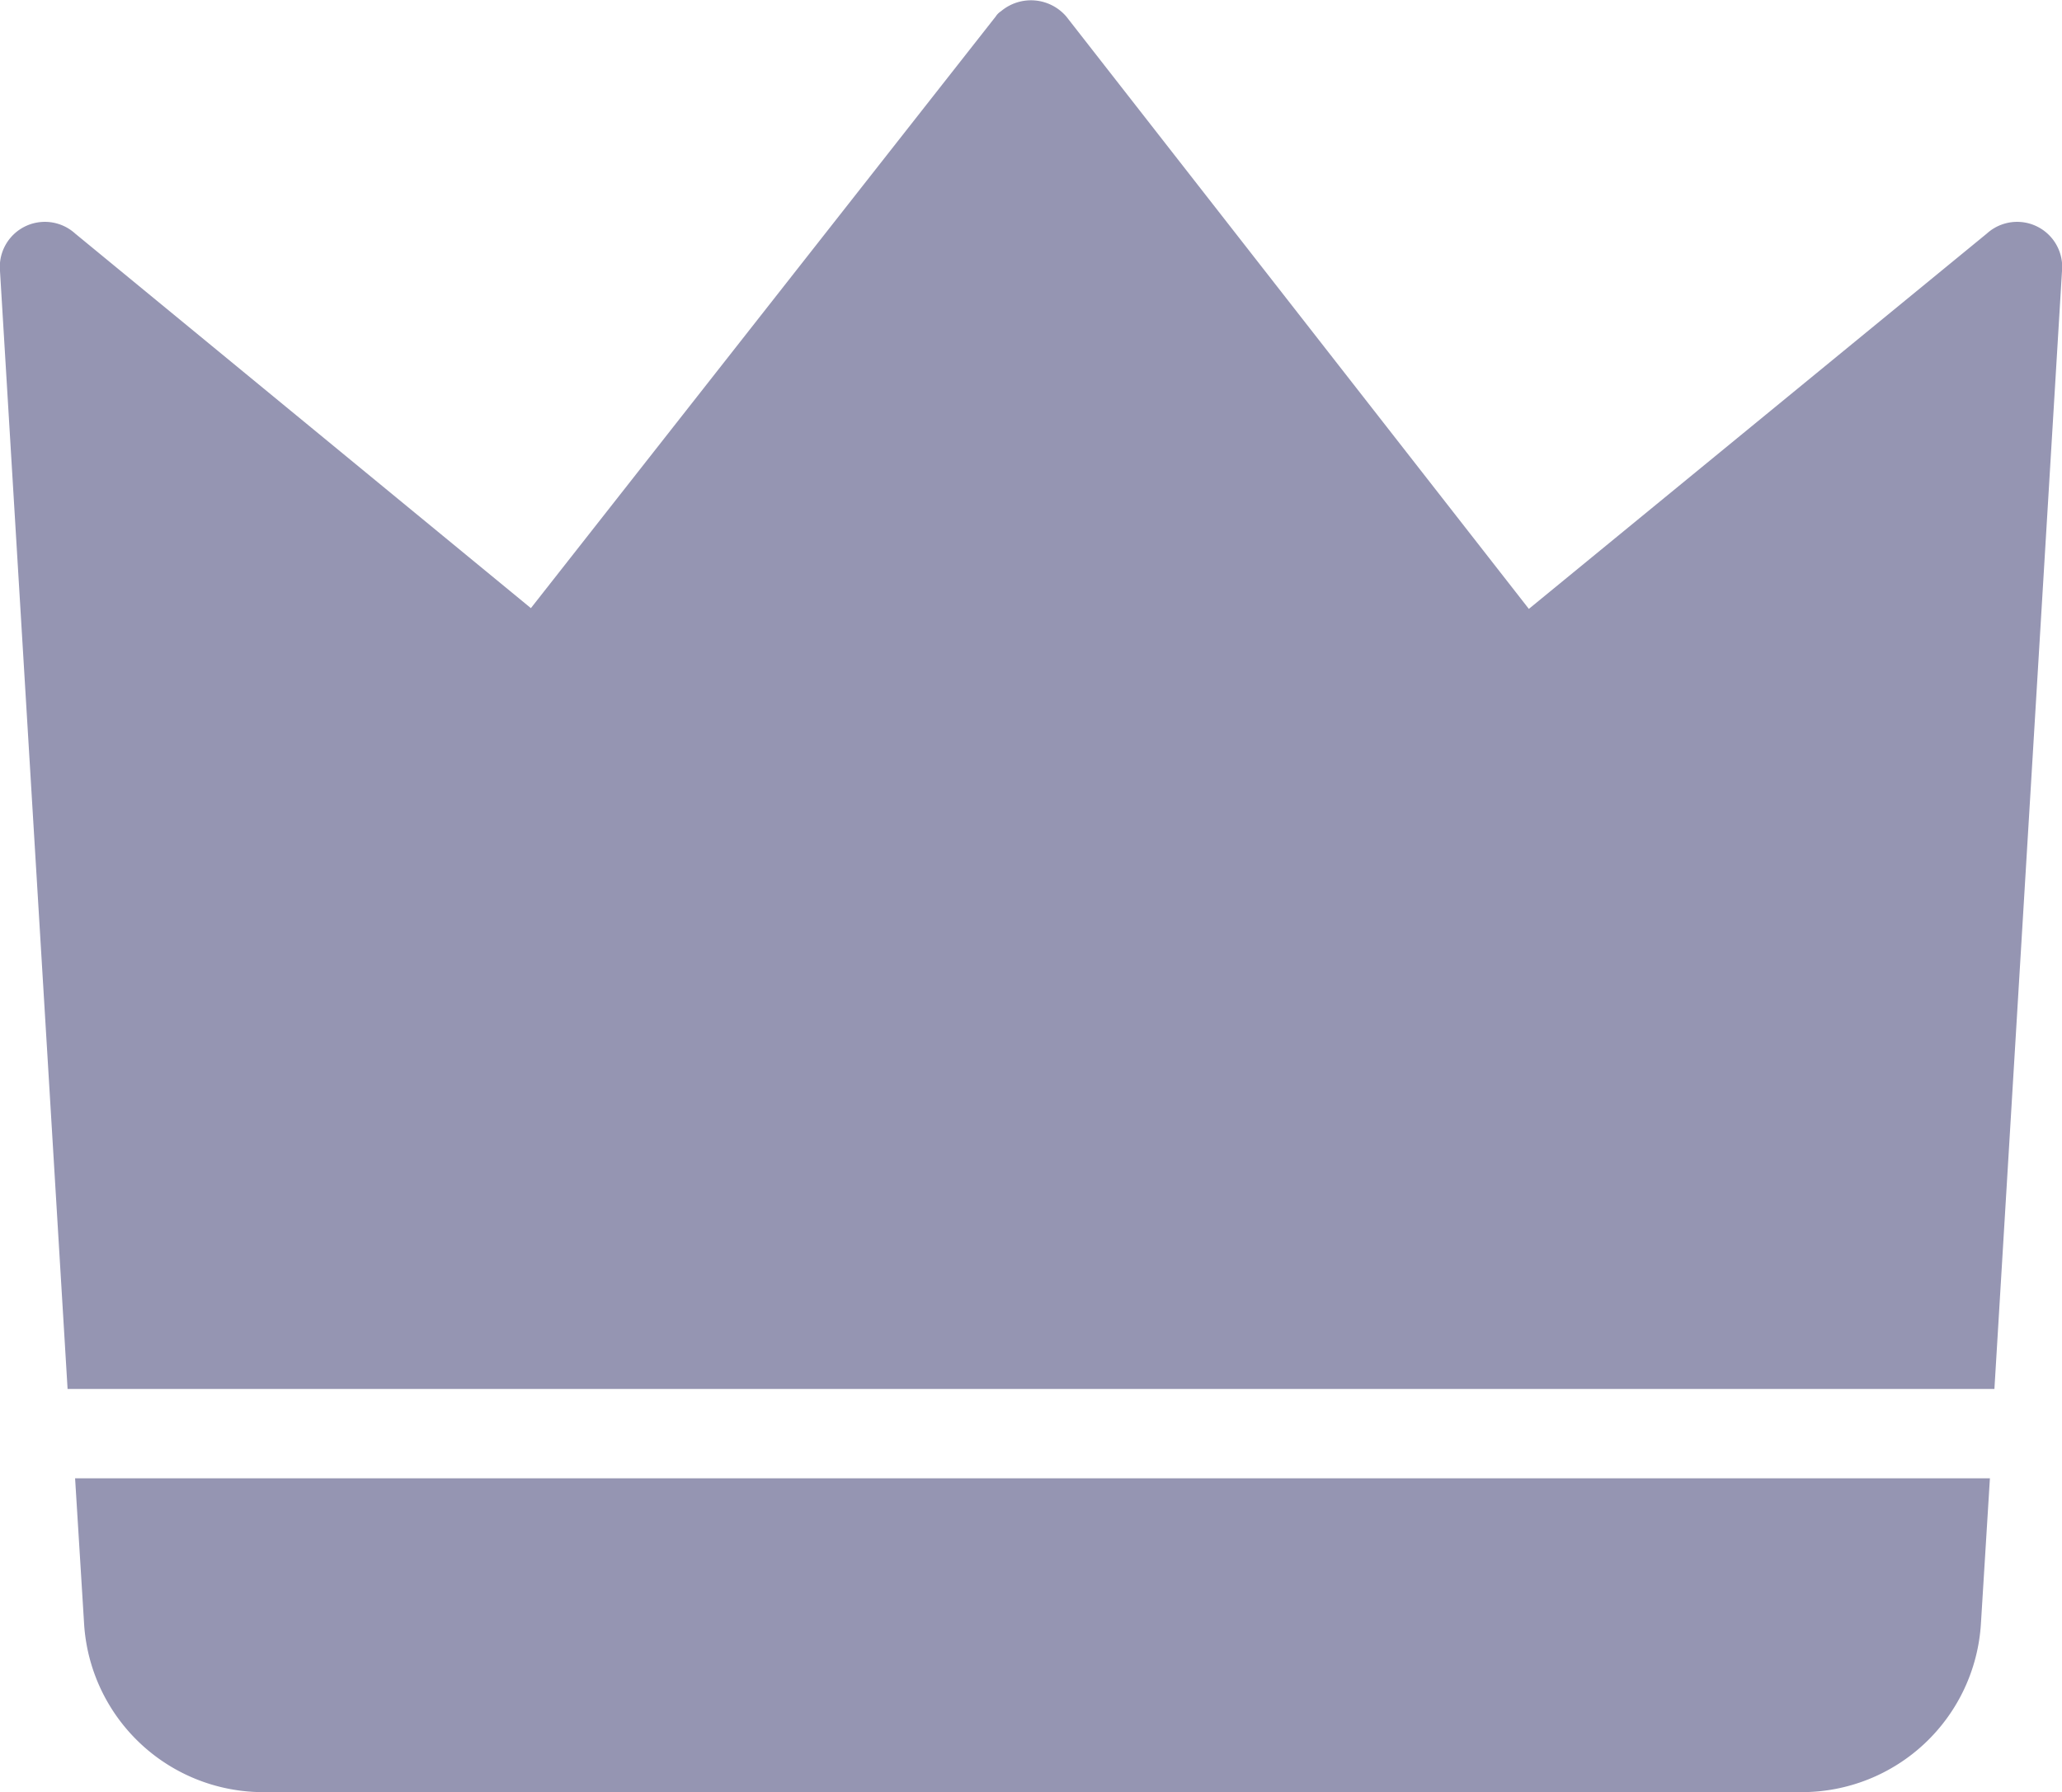
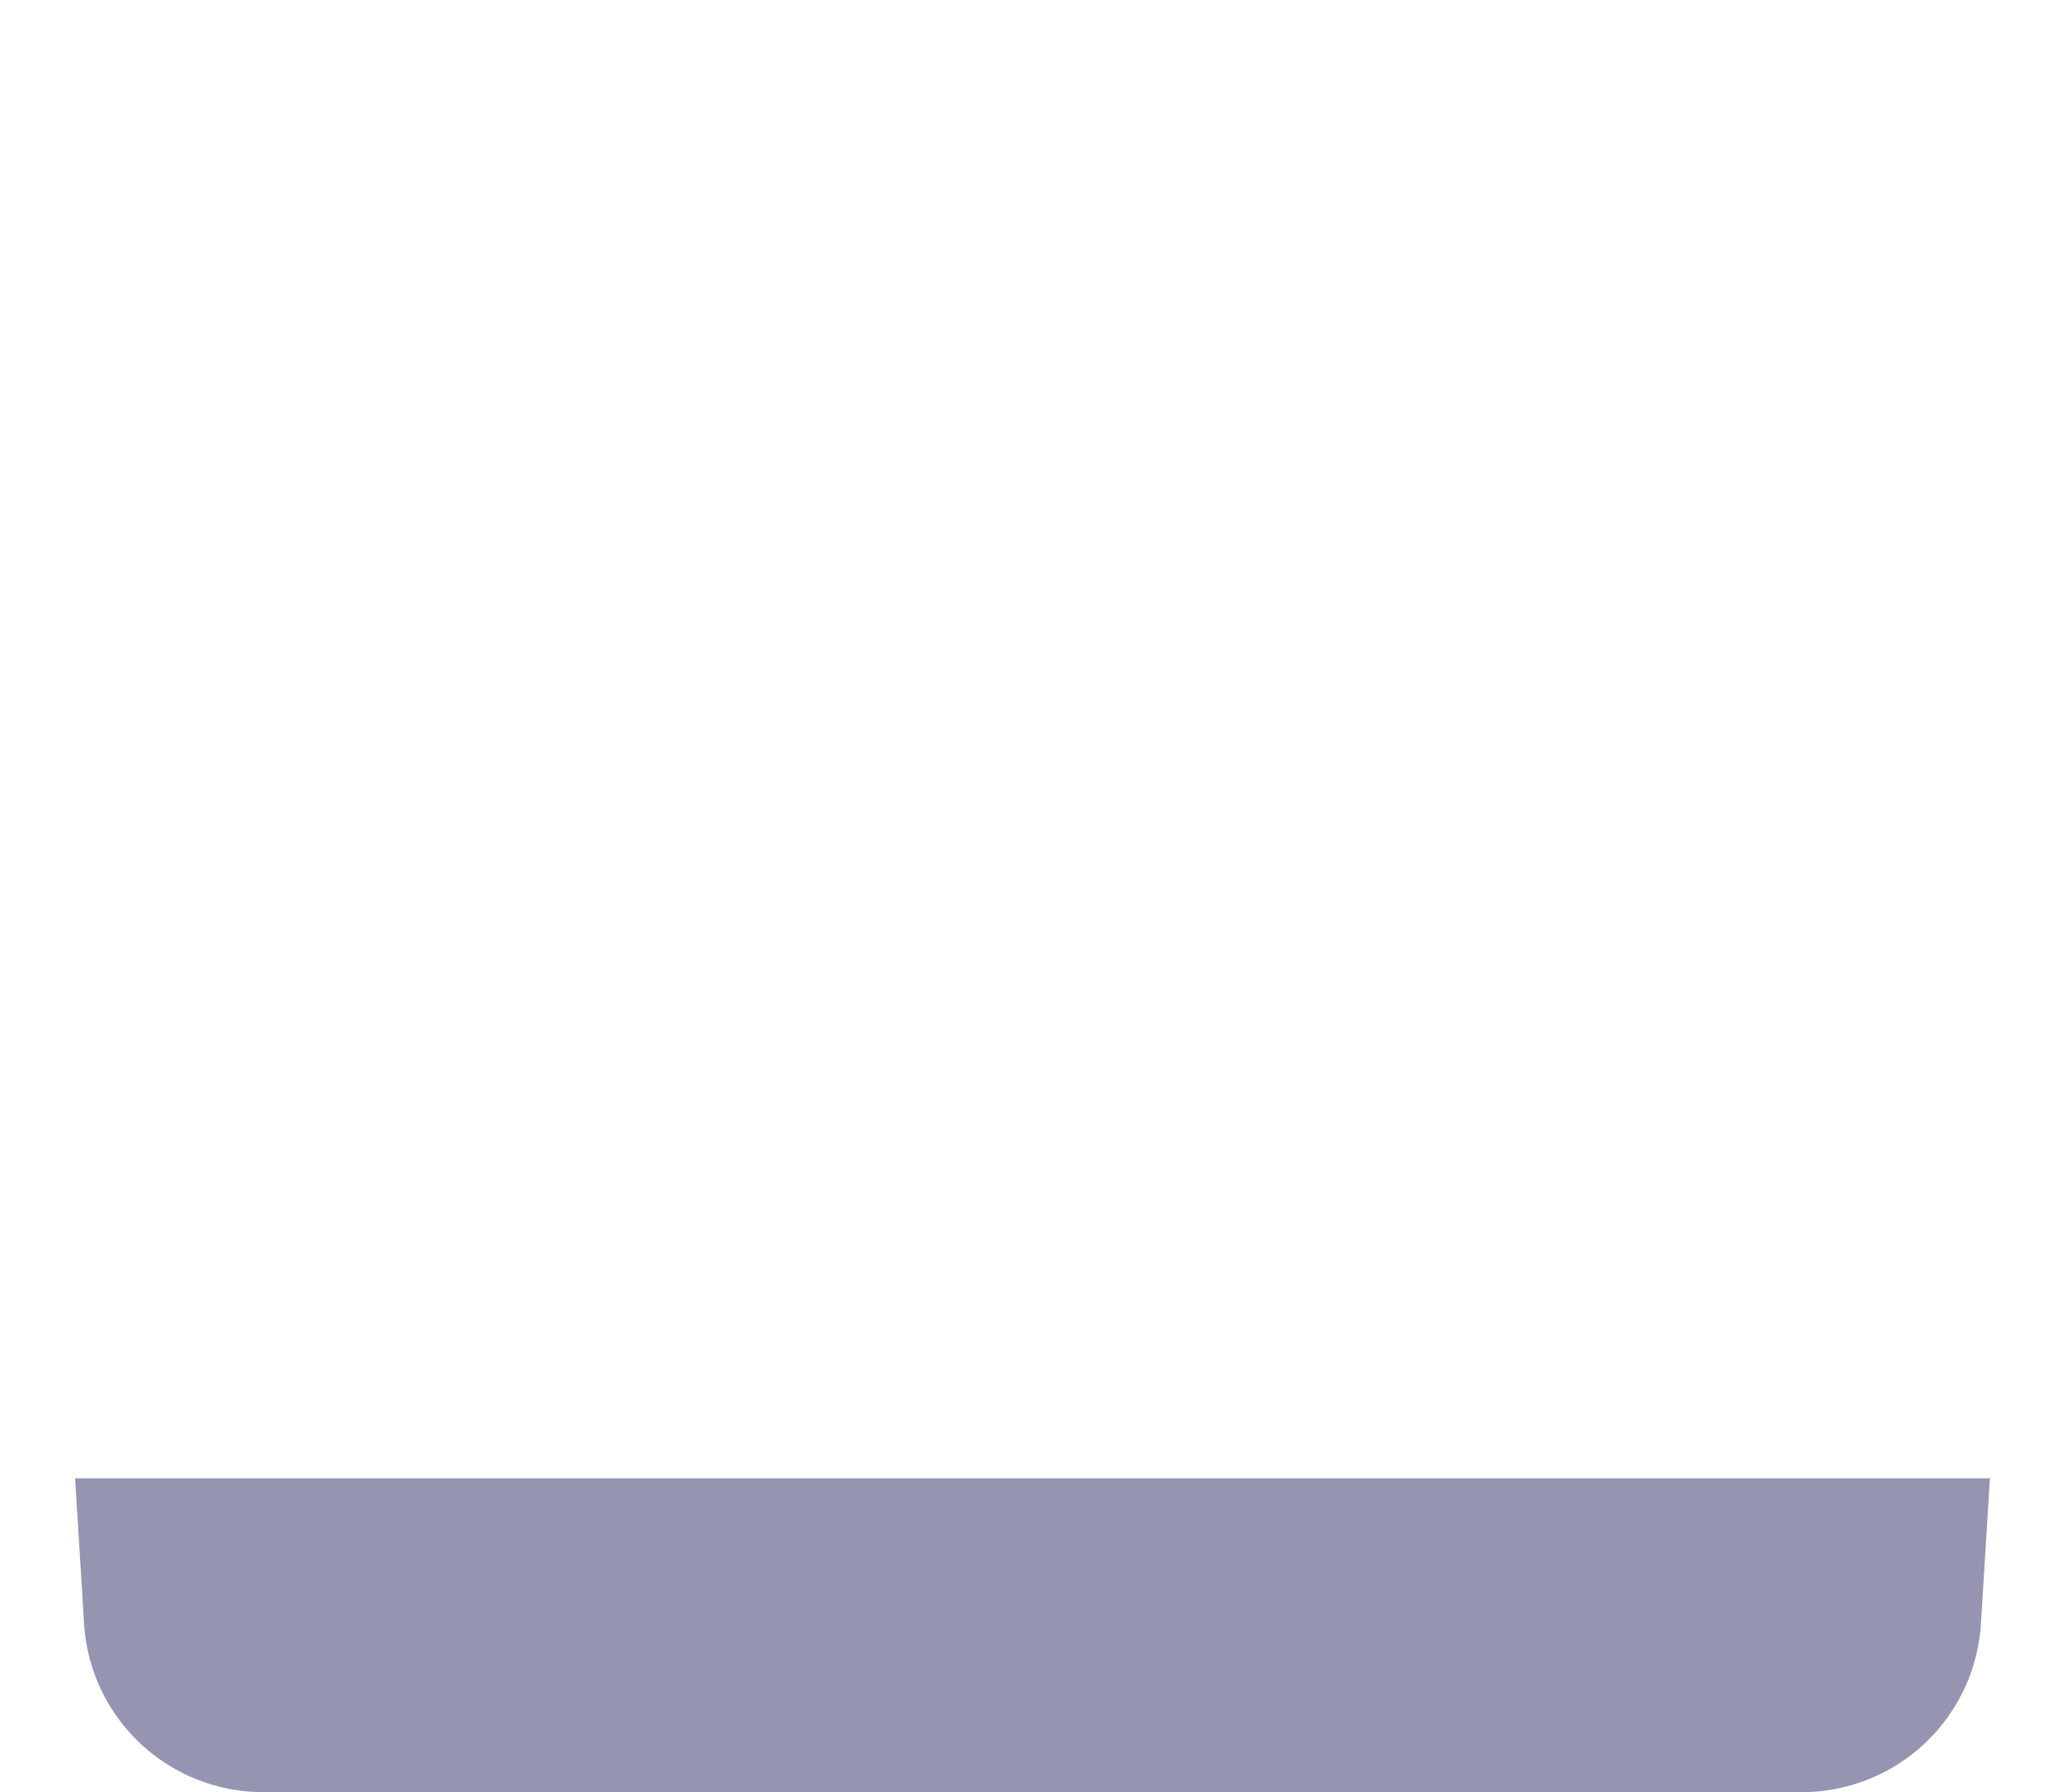
<svg xmlns="http://www.w3.org/2000/svg" width="27.46" height="23.87" viewBox="0 0 27.46 23.87">
  <defs>
    <style>.cls-1{fill:#9595b2;}</style>
  </defs>
  <g id="Warstwa_2" data-name="Warstwa 2">
    <g id="Warstwa_1-2" data-name="Warstwa 1">
      <g id="Group_8" data-name="Group 8">
-         <path id="Path_8" data-name="Path 8" class="cls-1" d="M26.56,18.5l.9-14.89a.6.6,0,0,0-1-.5l-6.1,5L14.2.22a.62.62,0,0,0-.87-.07.23.23,0,0,0-.07.07L7.07,8.1,1,3.11a.6.6,0,0,0-1,.5L.9,18.5Z" />
        <path id="Path_9" data-name="Path 9" class="cls-1" d="M1,19.69l.12,1.94a2.39,2.39,0,0,0,2.39,2.24H24a2.39,2.39,0,0,0,2.38-2.24l.12-1.94Z" />
      </g>
    </g>
  </g>
</svg>